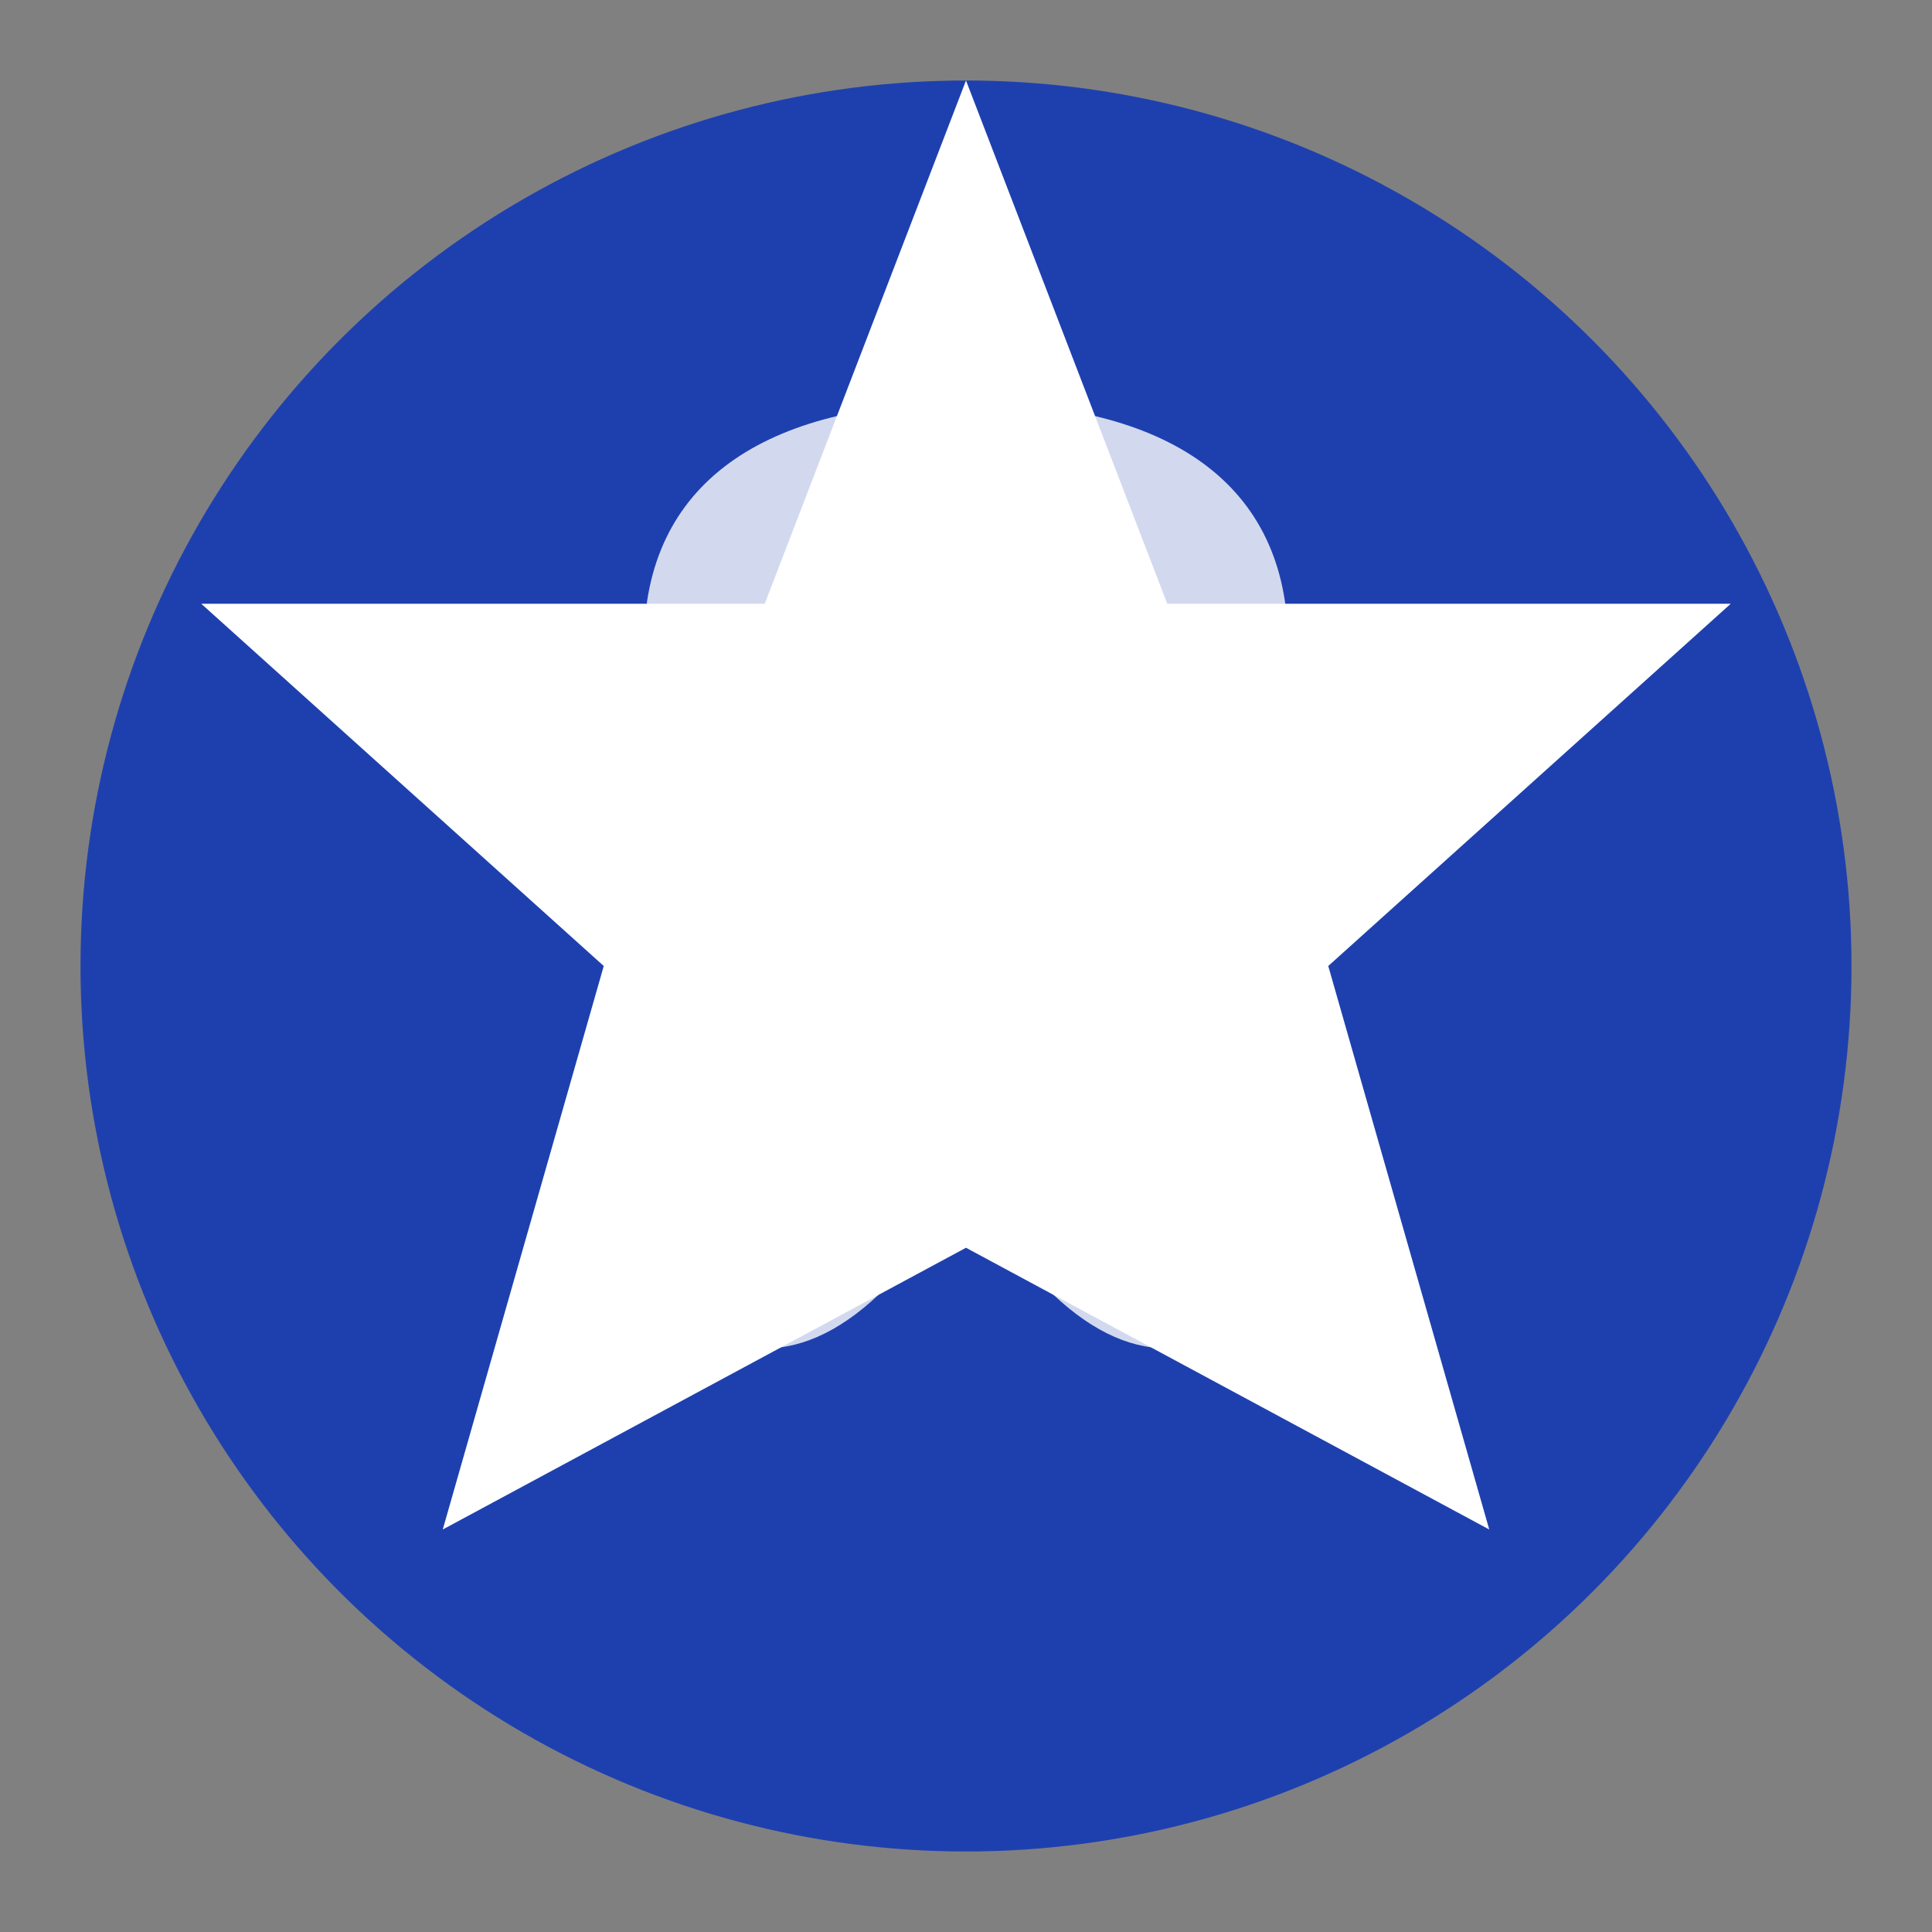
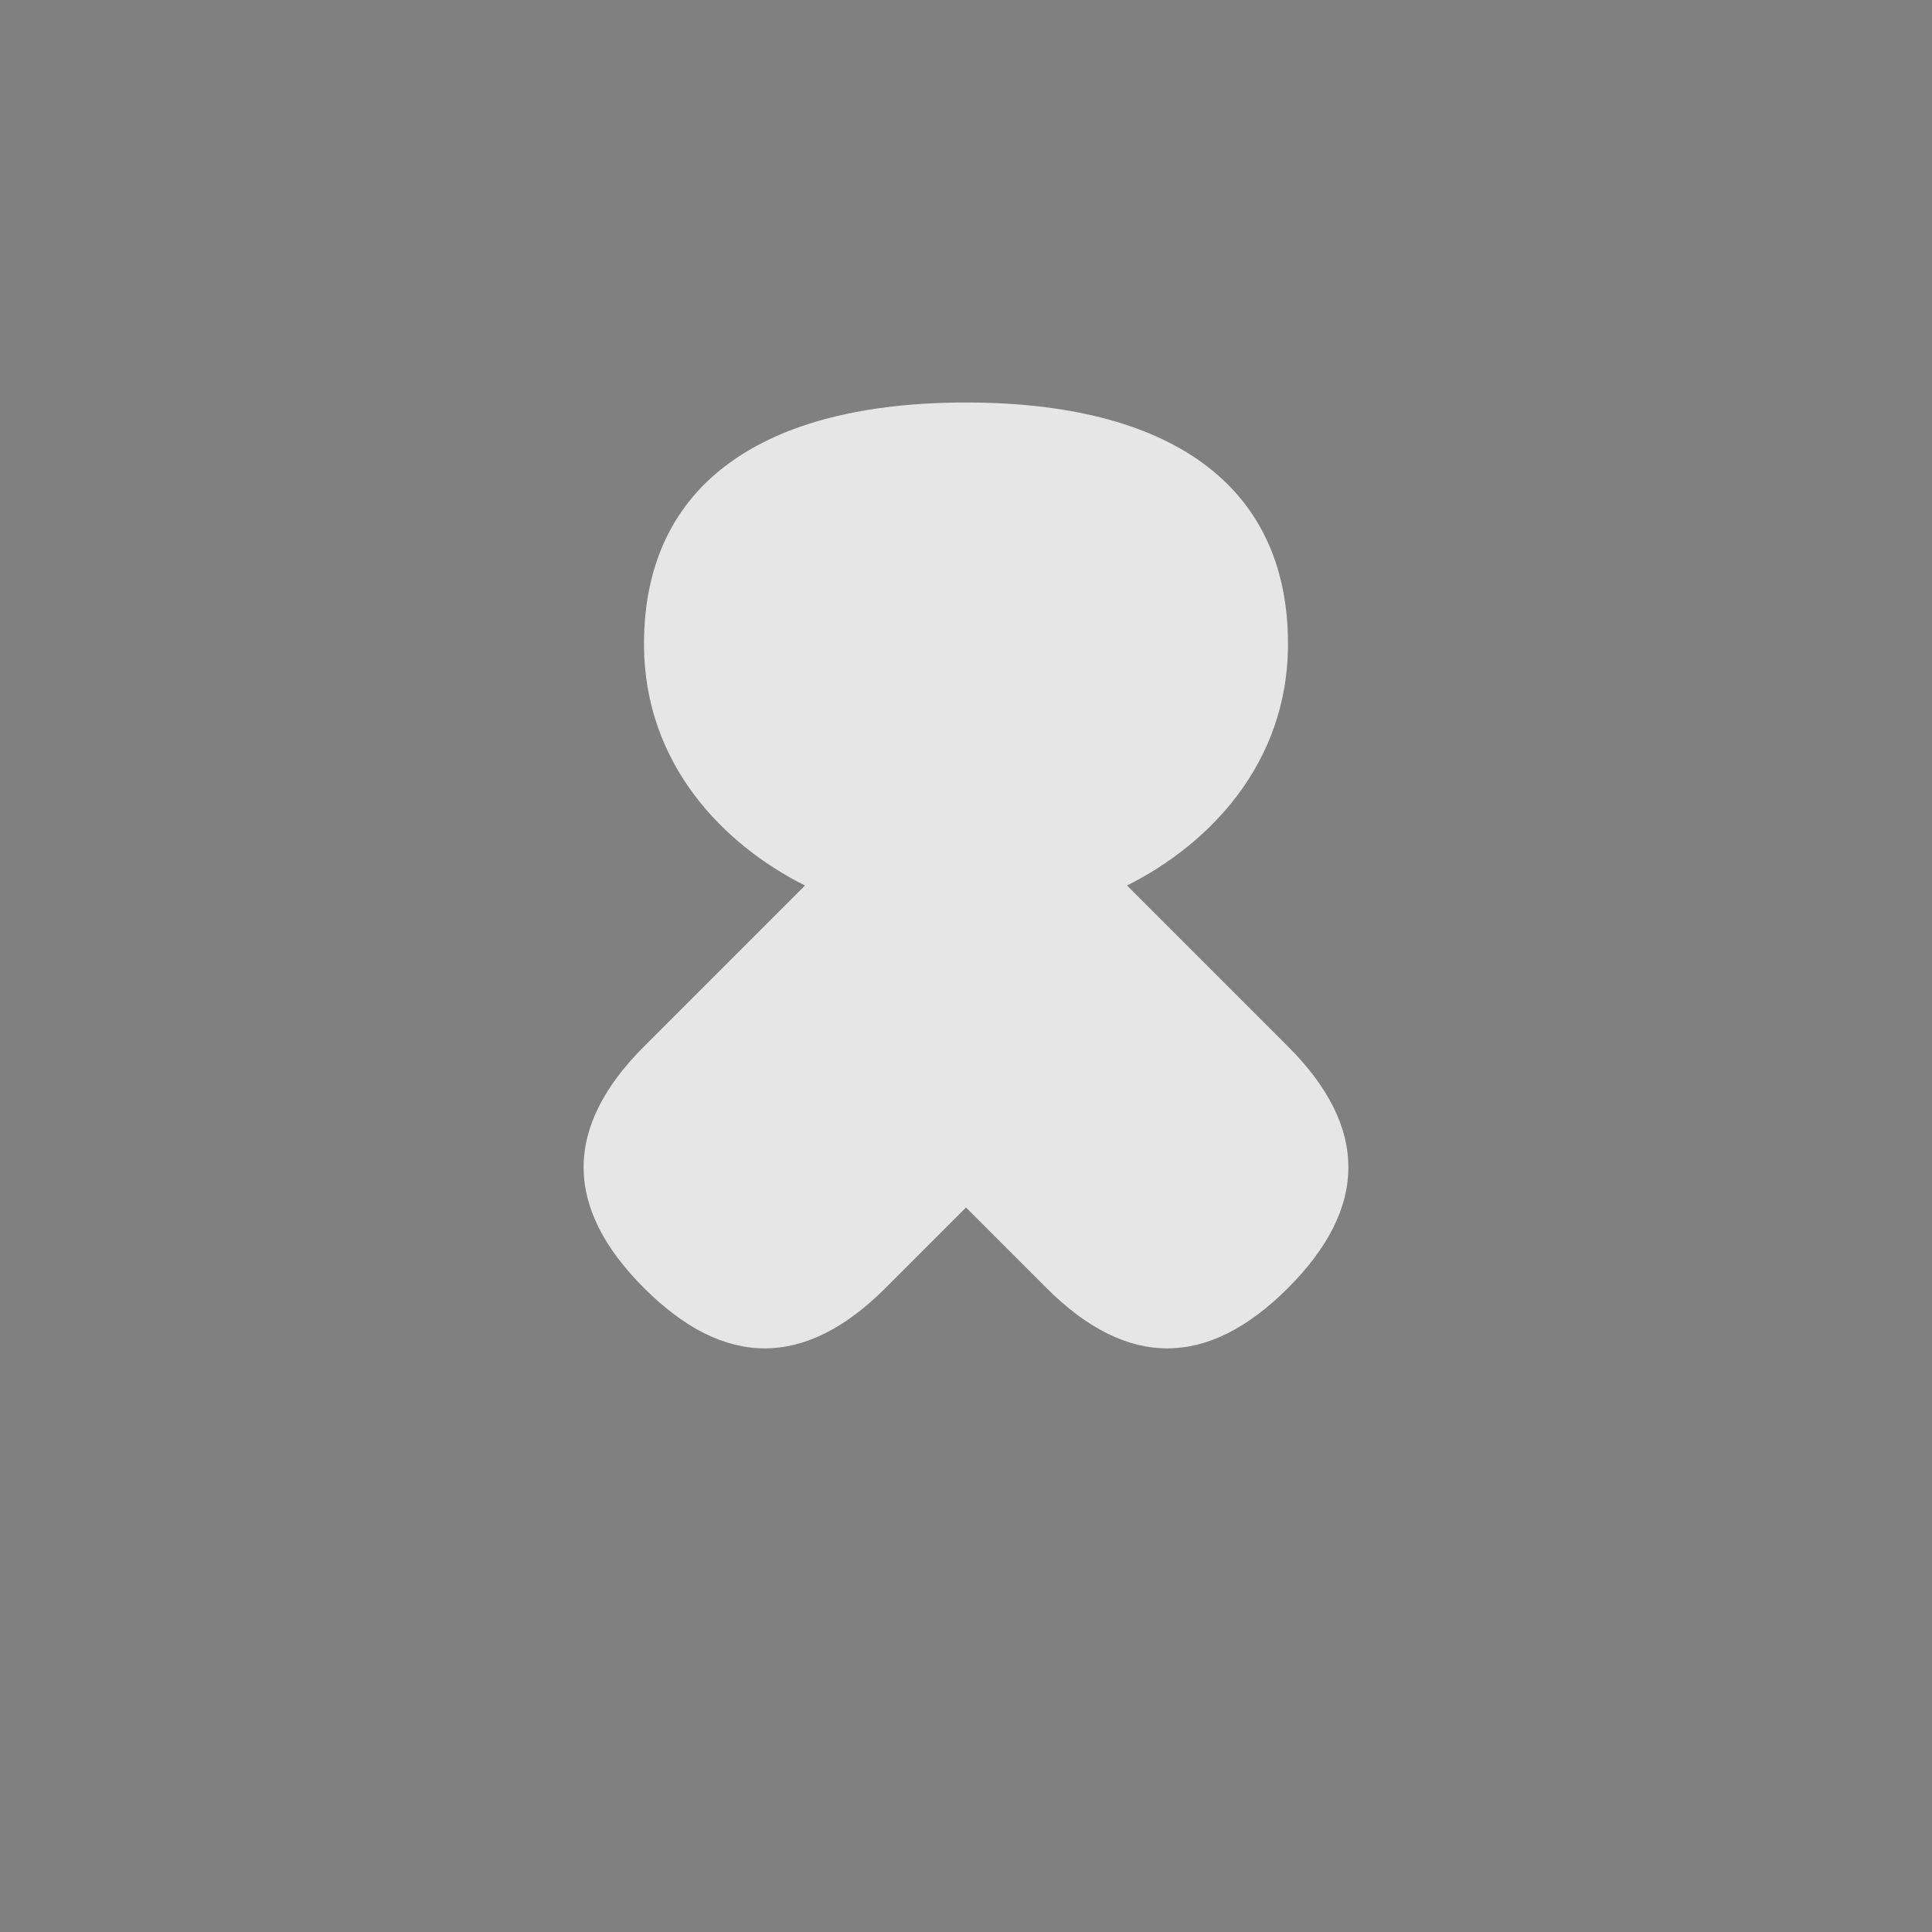
<svg xmlns="http://www.w3.org/2000/svg" viewBox="0 0 24 24">
  <rect x="0" y="0" width="24" height="24" fill="#808080" stroke="none" />
-   <circle cx="12" cy="12" r="11" fill="#1e40af" />
-   <path d="M12 1L14.5 7.5L21.5 7.5L16.5 12L18.5 19L12 15.5L5.5 19L7.5 12L2.5 7.5L9.5 7.5L12 1Z" fill="white" />
  <path d="M8 8c0-2 1.5-3 4-3s4 1 4 3c0 1.5-1 2.5-2 3l2 2c1 1 1 2 0 3s-2 1-3 0l-1-1-1 1c-1 1-2 1-3 0s-1-2 0-3l2-2c-1-.5-2-1.5-2-3z" fill="white" opacity="0.8" />
</svg>